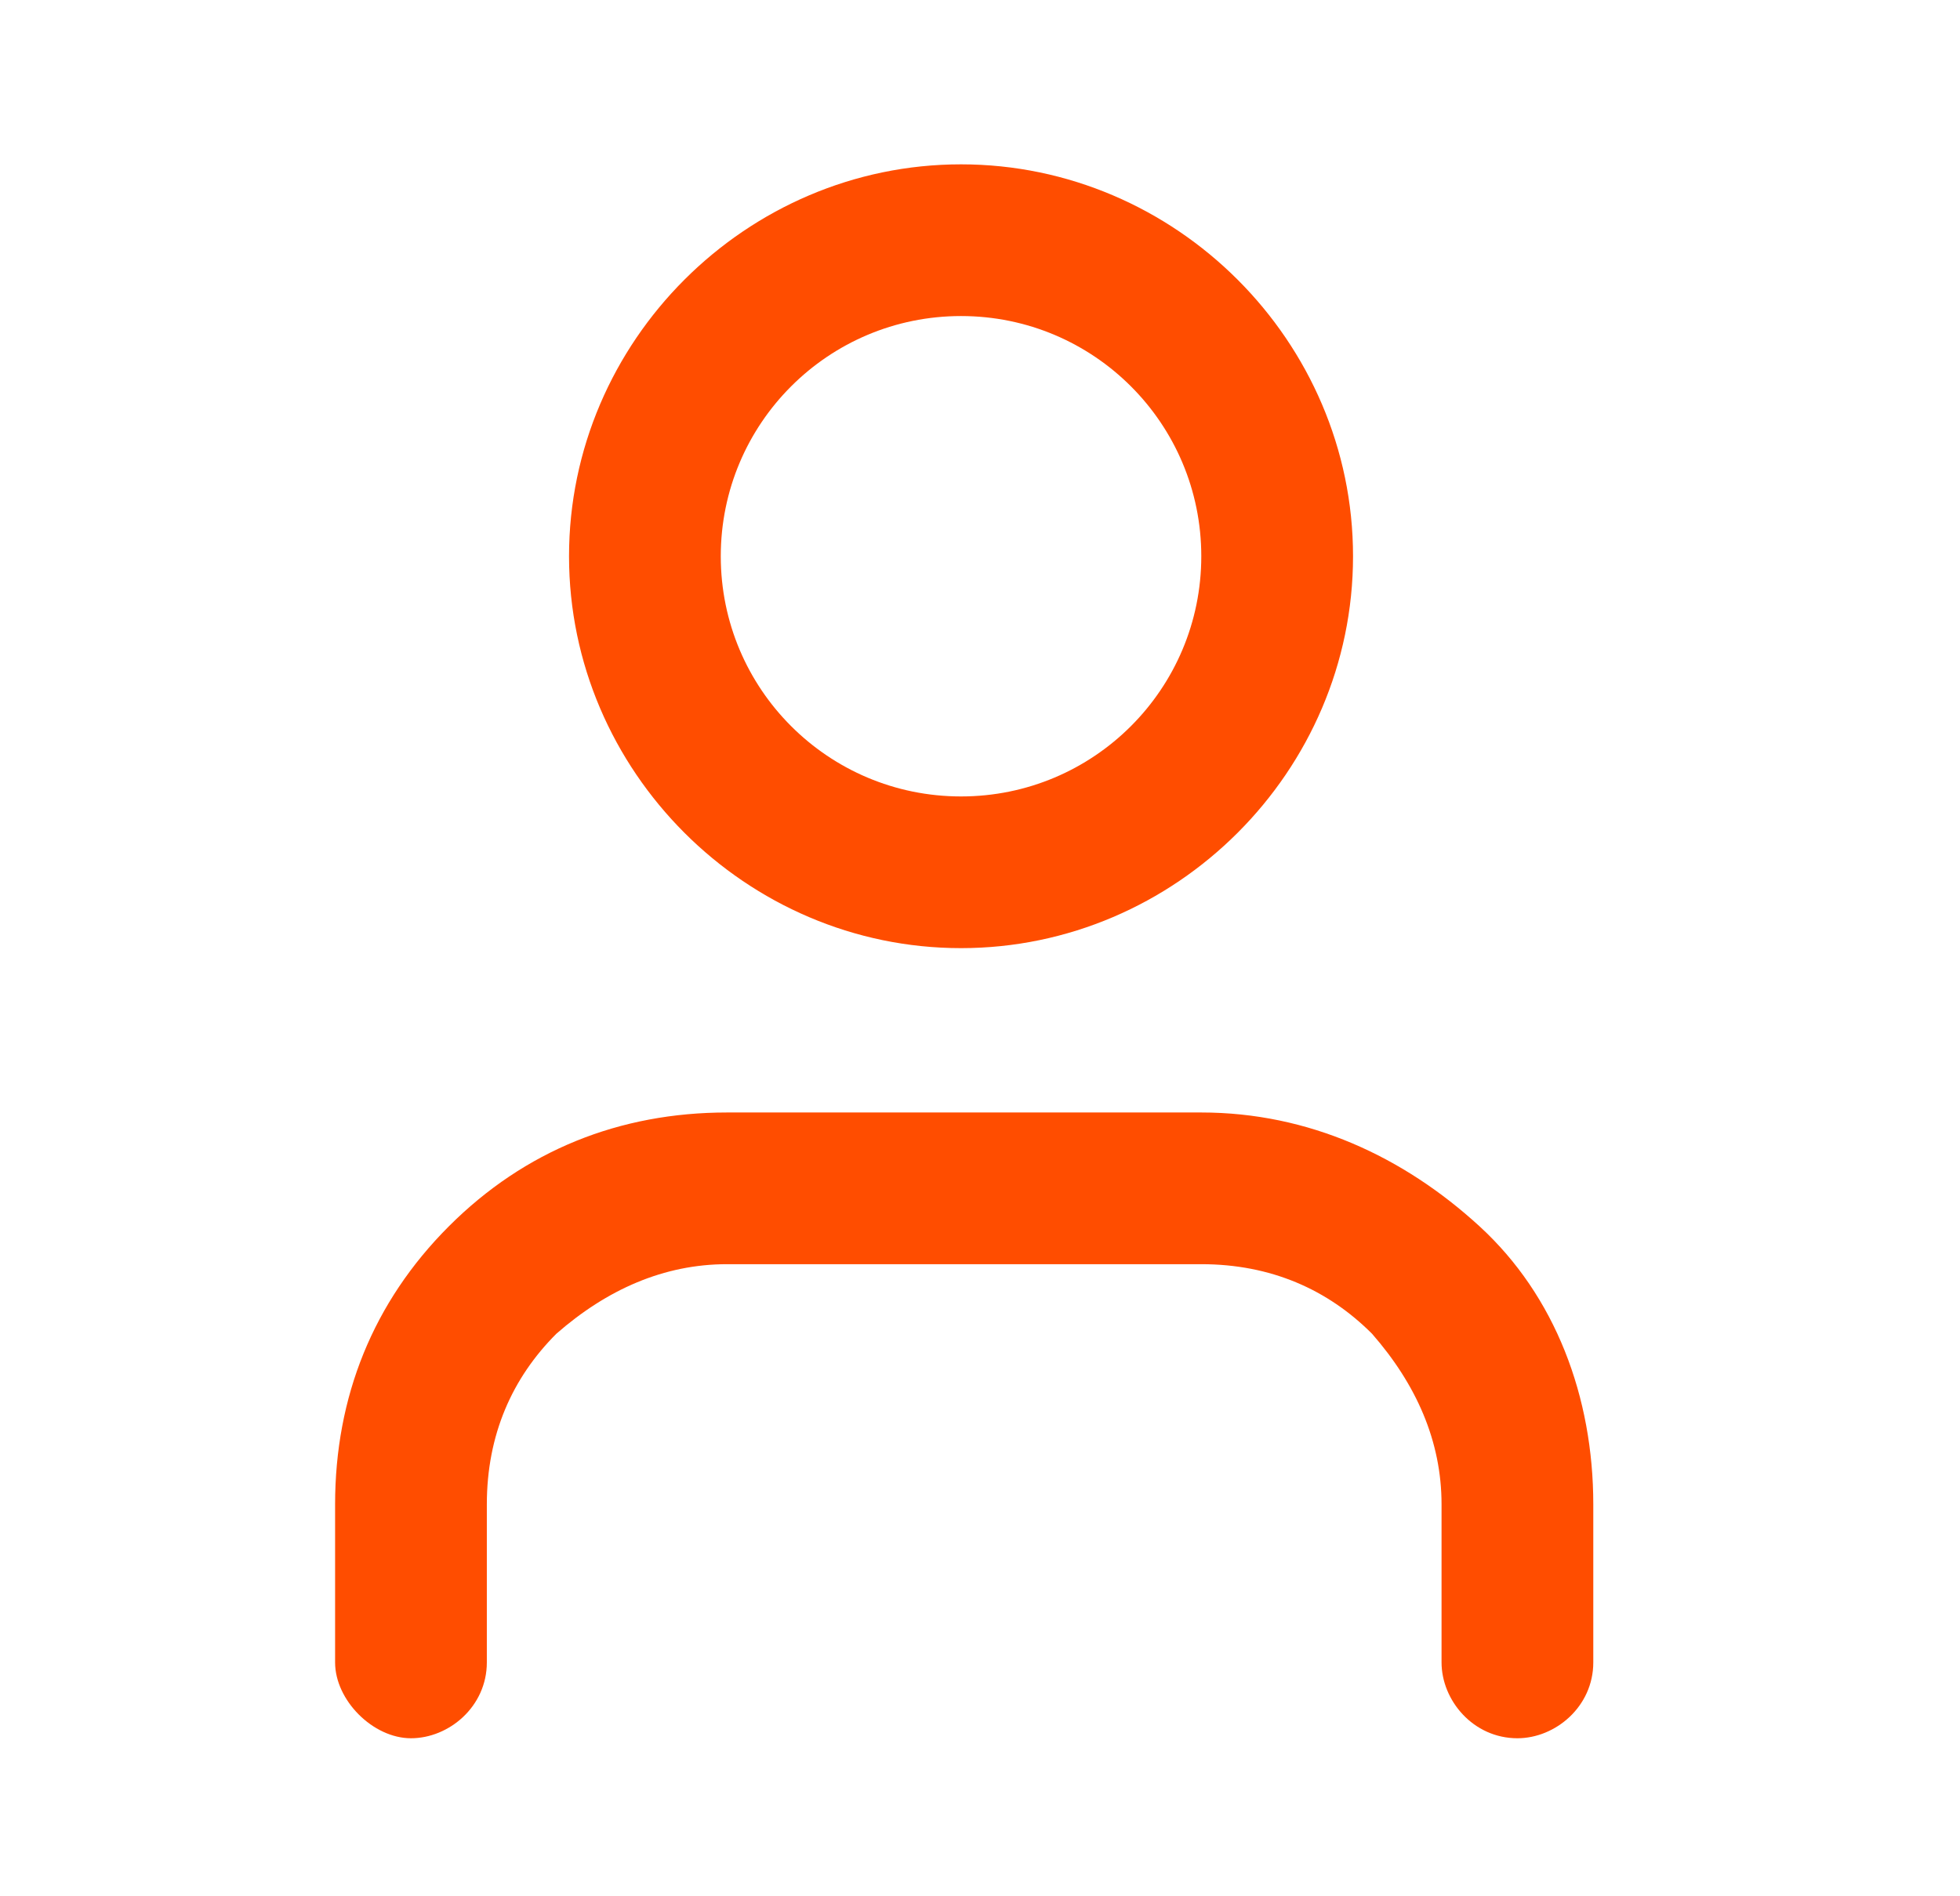
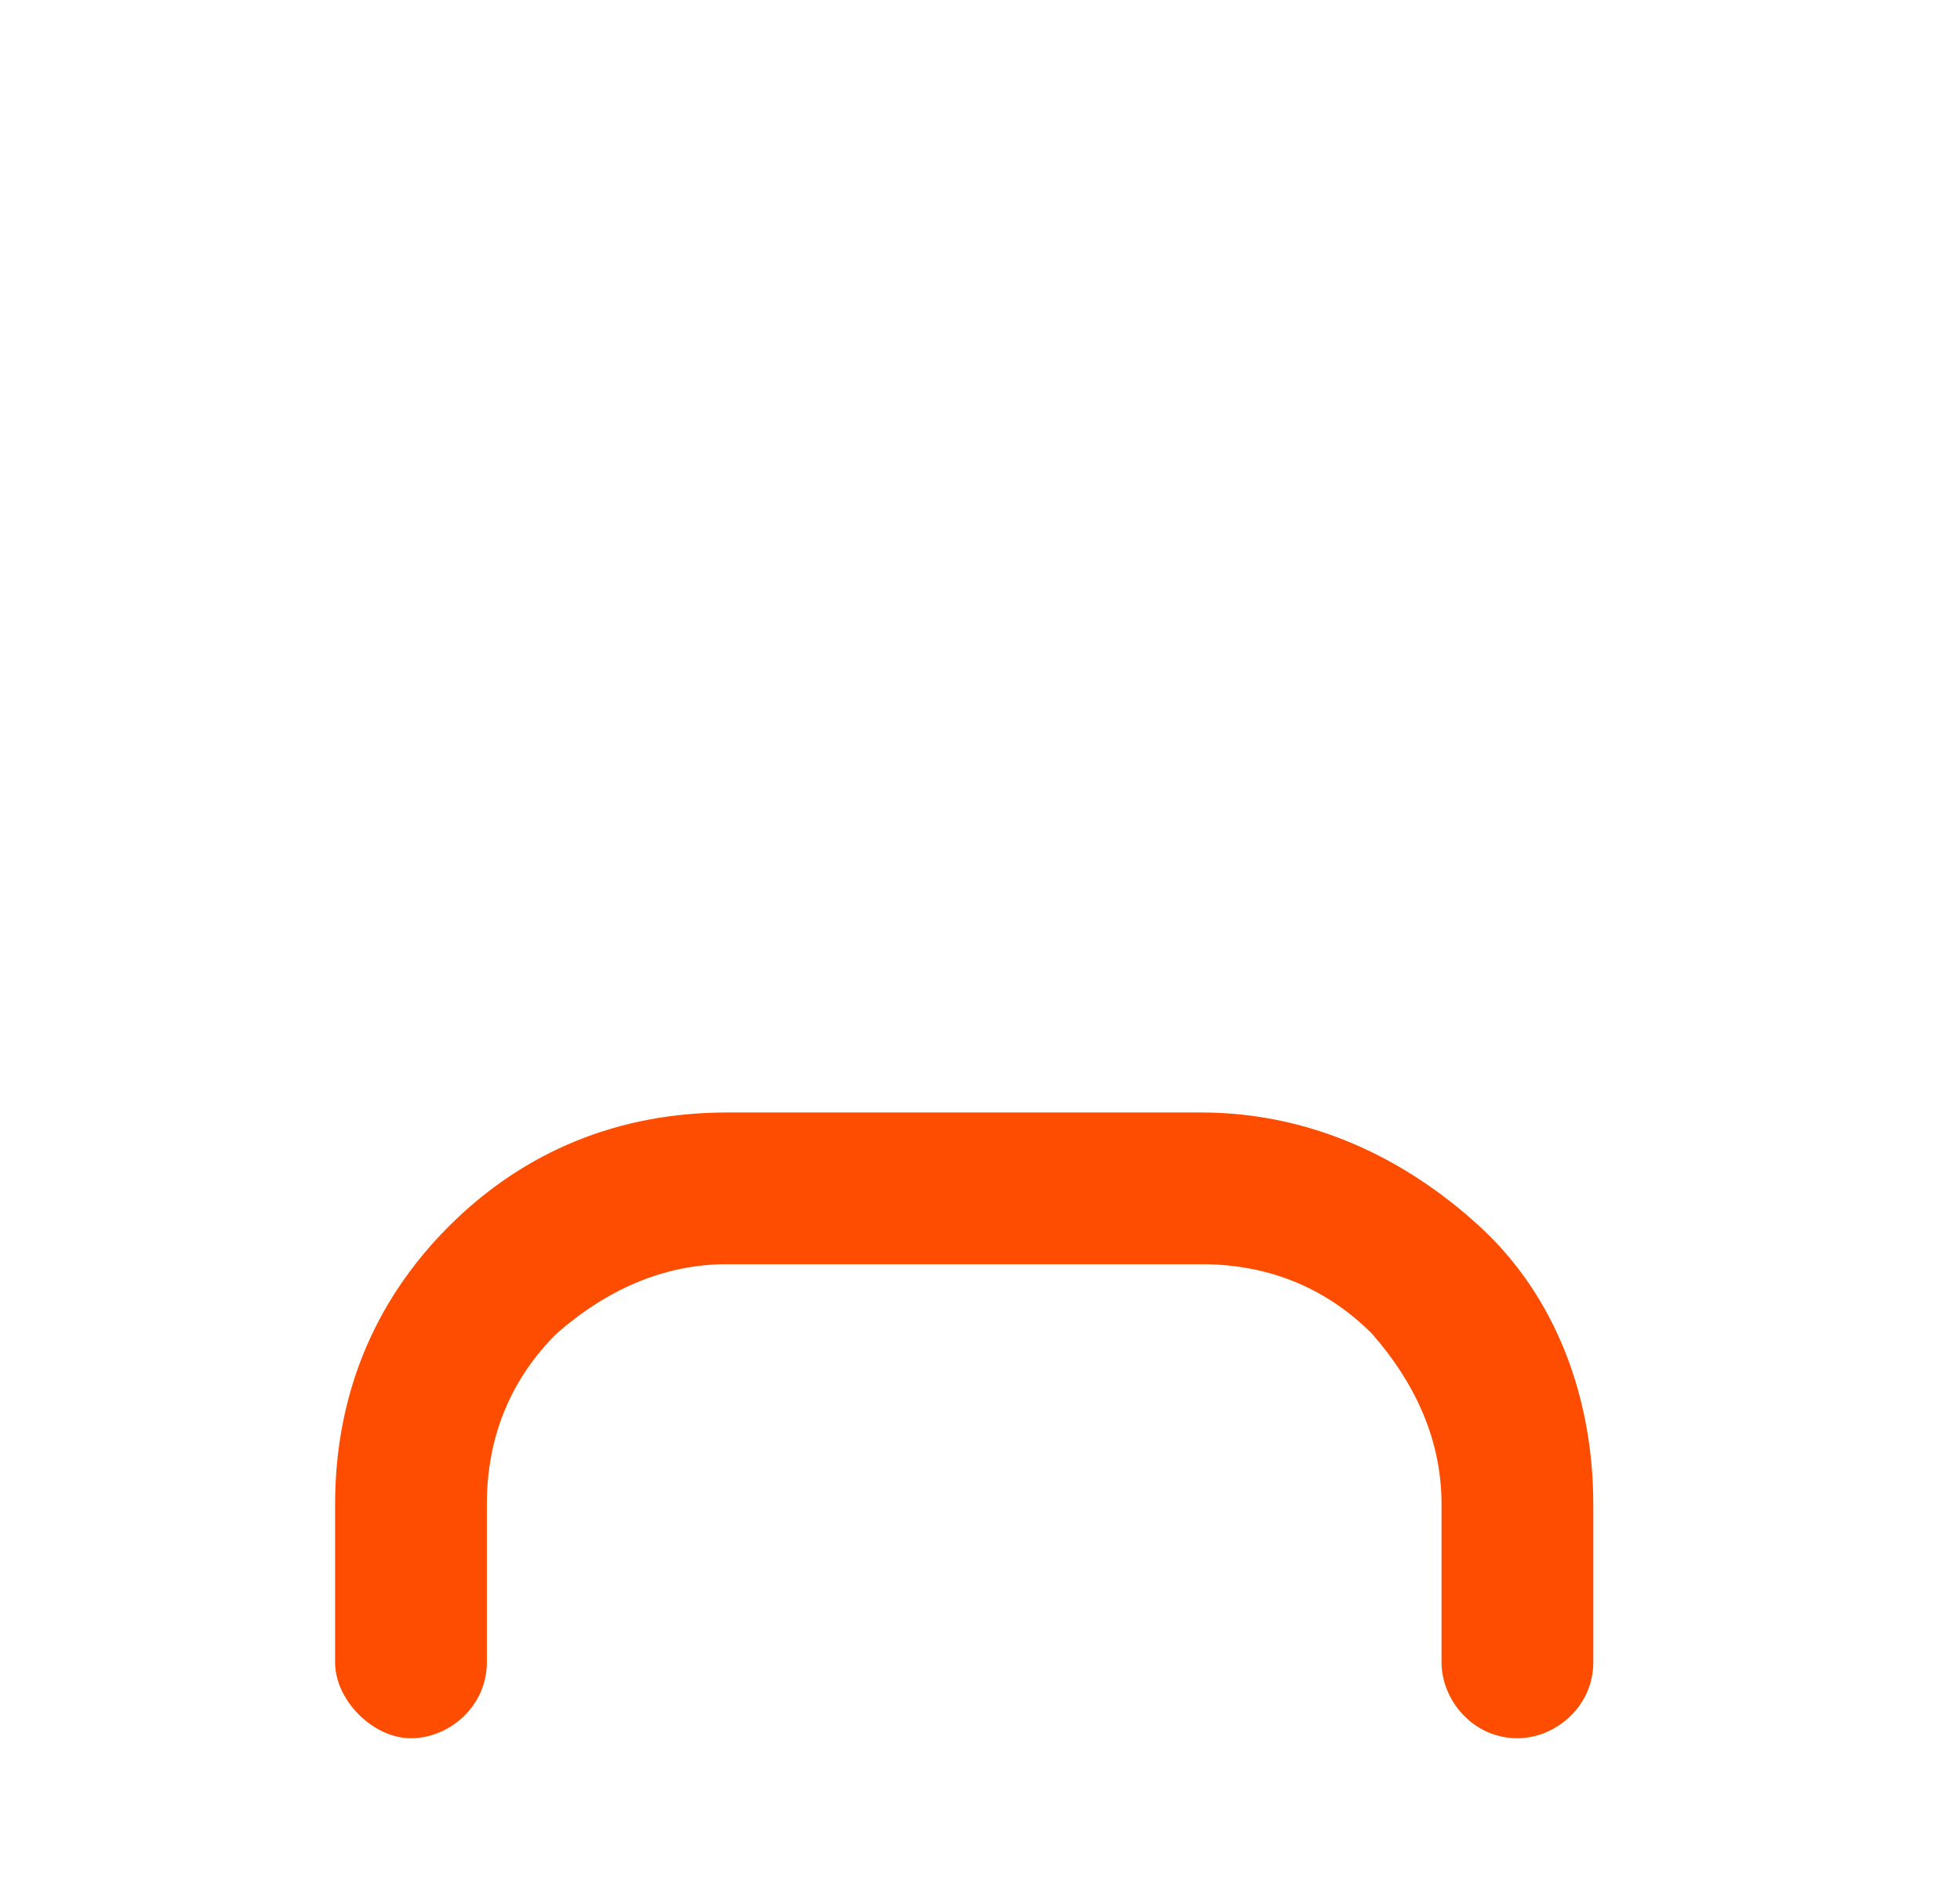
<svg xmlns="http://www.w3.org/2000/svg" id="Calque_1" data-name="Calque 1" version="1.1" viewBox="0 0 31 30">
  <defs>
    <style>
      .cls-1 {
        fill: #ff4d00;
        stroke-width: 0px;
      }
    </style>
  </defs>
  <path class="cls-1" d="M24,27.5c-.7,0-1.2-.6-1.2-1.2v-2.5c0-1-.4-1.9-1.1-2.7-.7-.7-1.6-1.1-2.7-1.1h-7.5c-1,0-1.9.4-2.7,1.1-.7.7-1.1,1.6-1.1,2.7v2.5c0,.7-.6,1.2-1.2,1.2s-1.2-.6-1.2-1.2v-2.5c0-1.7.6-3.2,1.8-4.4,1.2-1.2,2.7-1.8,4.4-1.8h7.5c1.7,0,3.2.7,4.4,1.8s1.8,2.7,1.8,4.4v2.5c0,.7-.6,1.2-1.2,1.2Z" />
-   <path class="cls-1" d="M15.2,15c-3.4,0-6.2-2.8-6.2-6.2s2.8-6.2,6.2-6.2,6.2,2.8,6.2,6.2-2.8,6.2-6.2,6.2ZM15.2,5c-2.1,0-3.8,1.7-3.8,3.8s1.7,3.8,3.8,3.8,3.8-1.7,3.8-3.8-1.7-3.8-3.8-3.8Z" />
</svg>